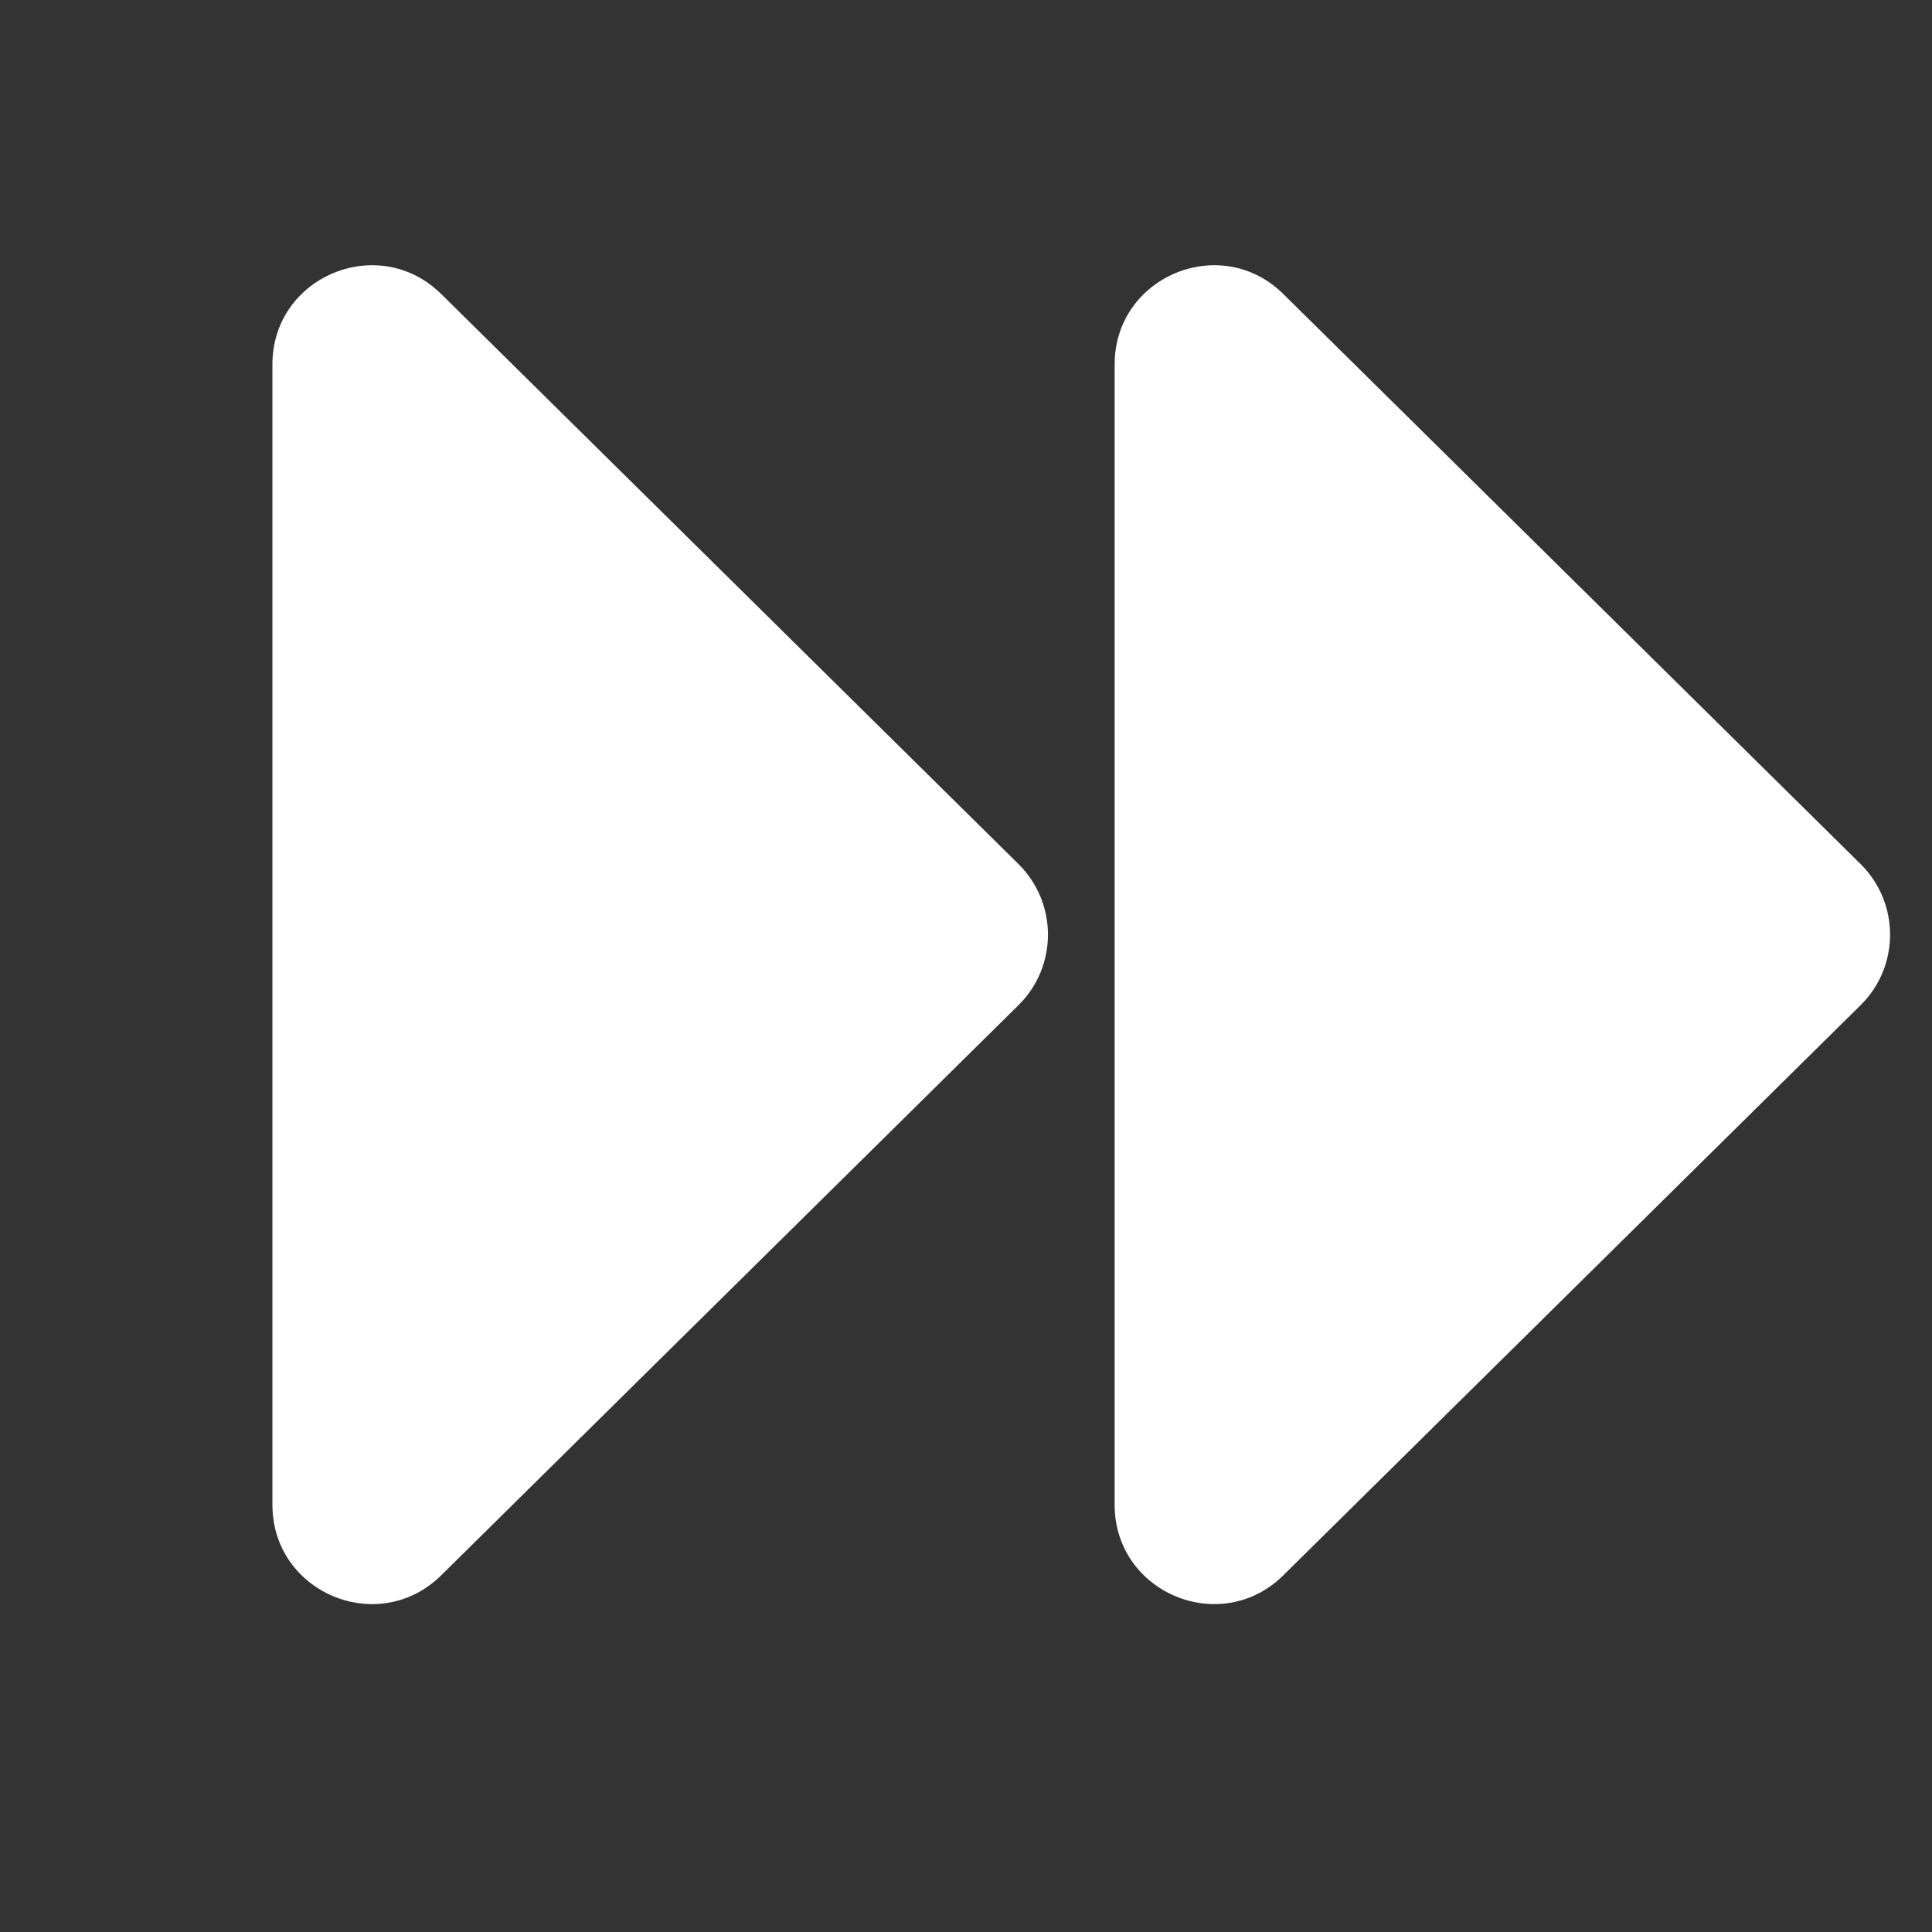
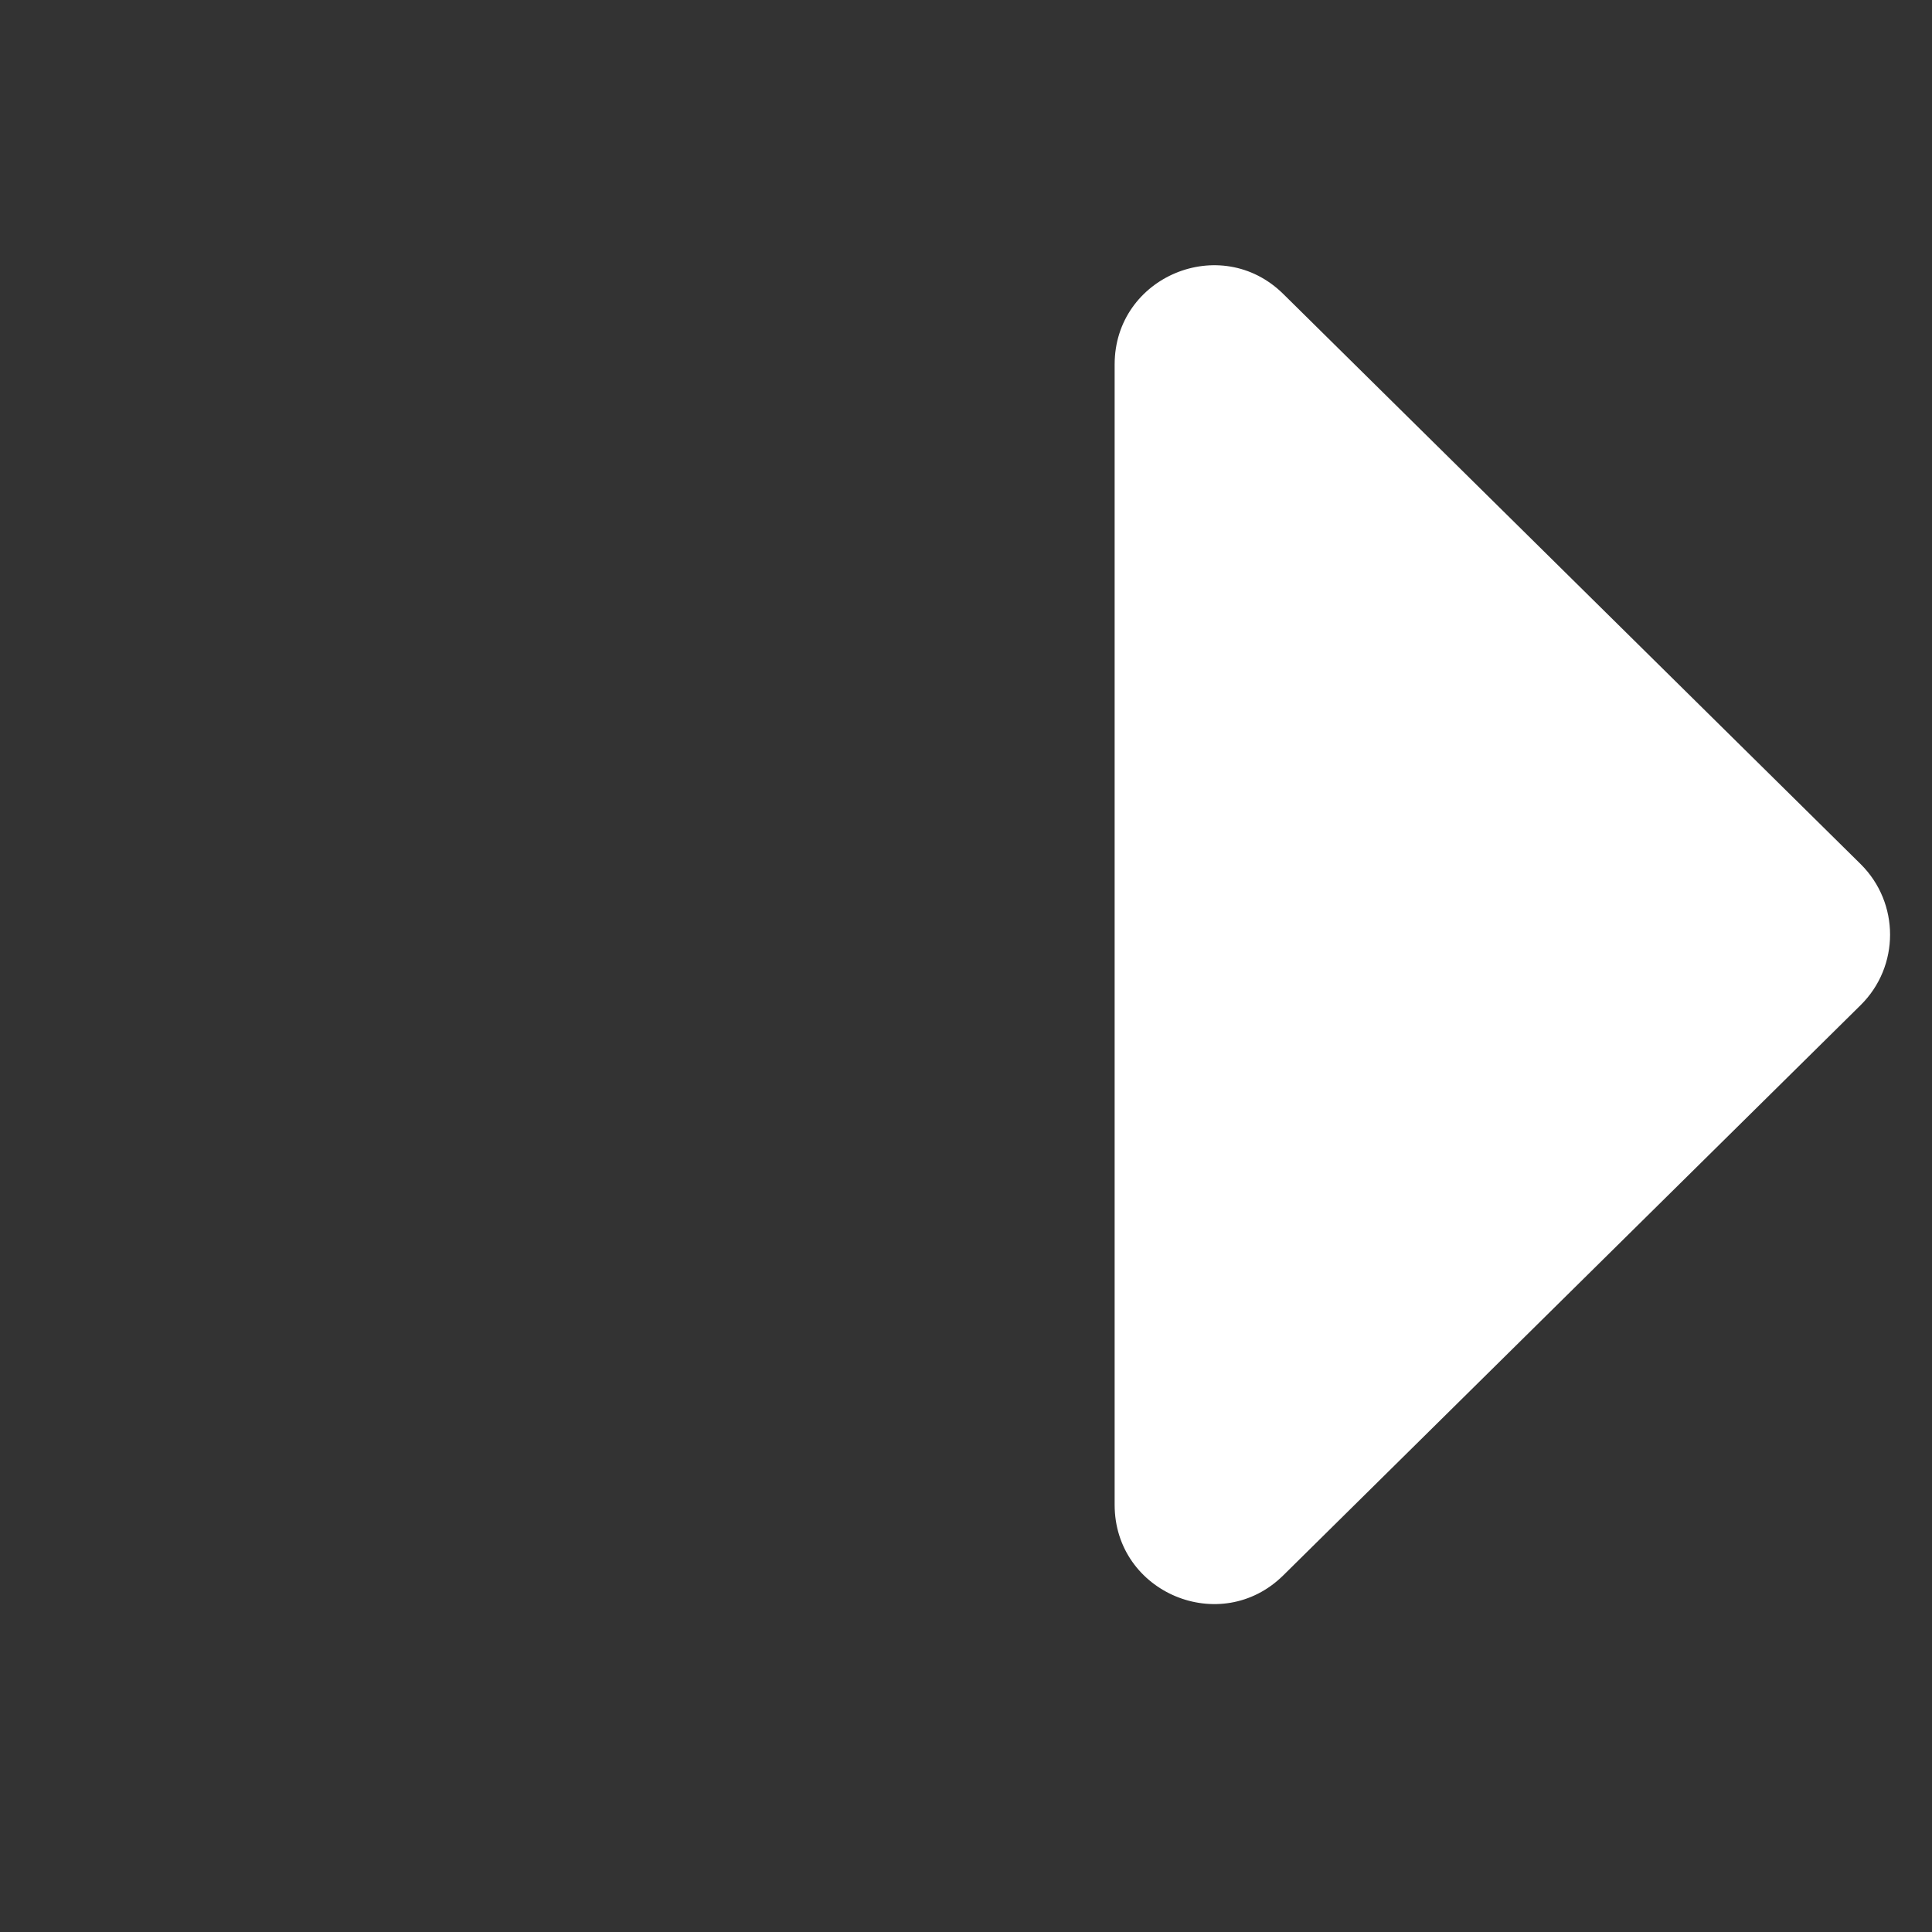
<svg xmlns="http://www.w3.org/2000/svg" width="16" height="16" viewBox="0 0 16 16" fill="none">
  <rect x="0" y="0" width="16" height="16" fill="#333333" stroke="none" />
-   <path d="M8.435 7.156C8.76 7.478 8.76 8.003 8.435 8.324L3.654 13.046C3.135 13.558 2.256 13.191 2.256 12.462L2.256 3.018C2.256 2.29 3.135 1.923 3.654 2.435L8.435 7.156Z" fill="white" />
  <path d="M15.409 7.156C15.734 7.478 15.734 8.003 15.409 8.324L10.628 13.046C10.11 13.558 9.231 13.191 9.231 12.462L9.231 3.018C9.231 2.29 10.11 1.923 10.628 2.435L15.409 7.156Z" fill="white" />
</svg>